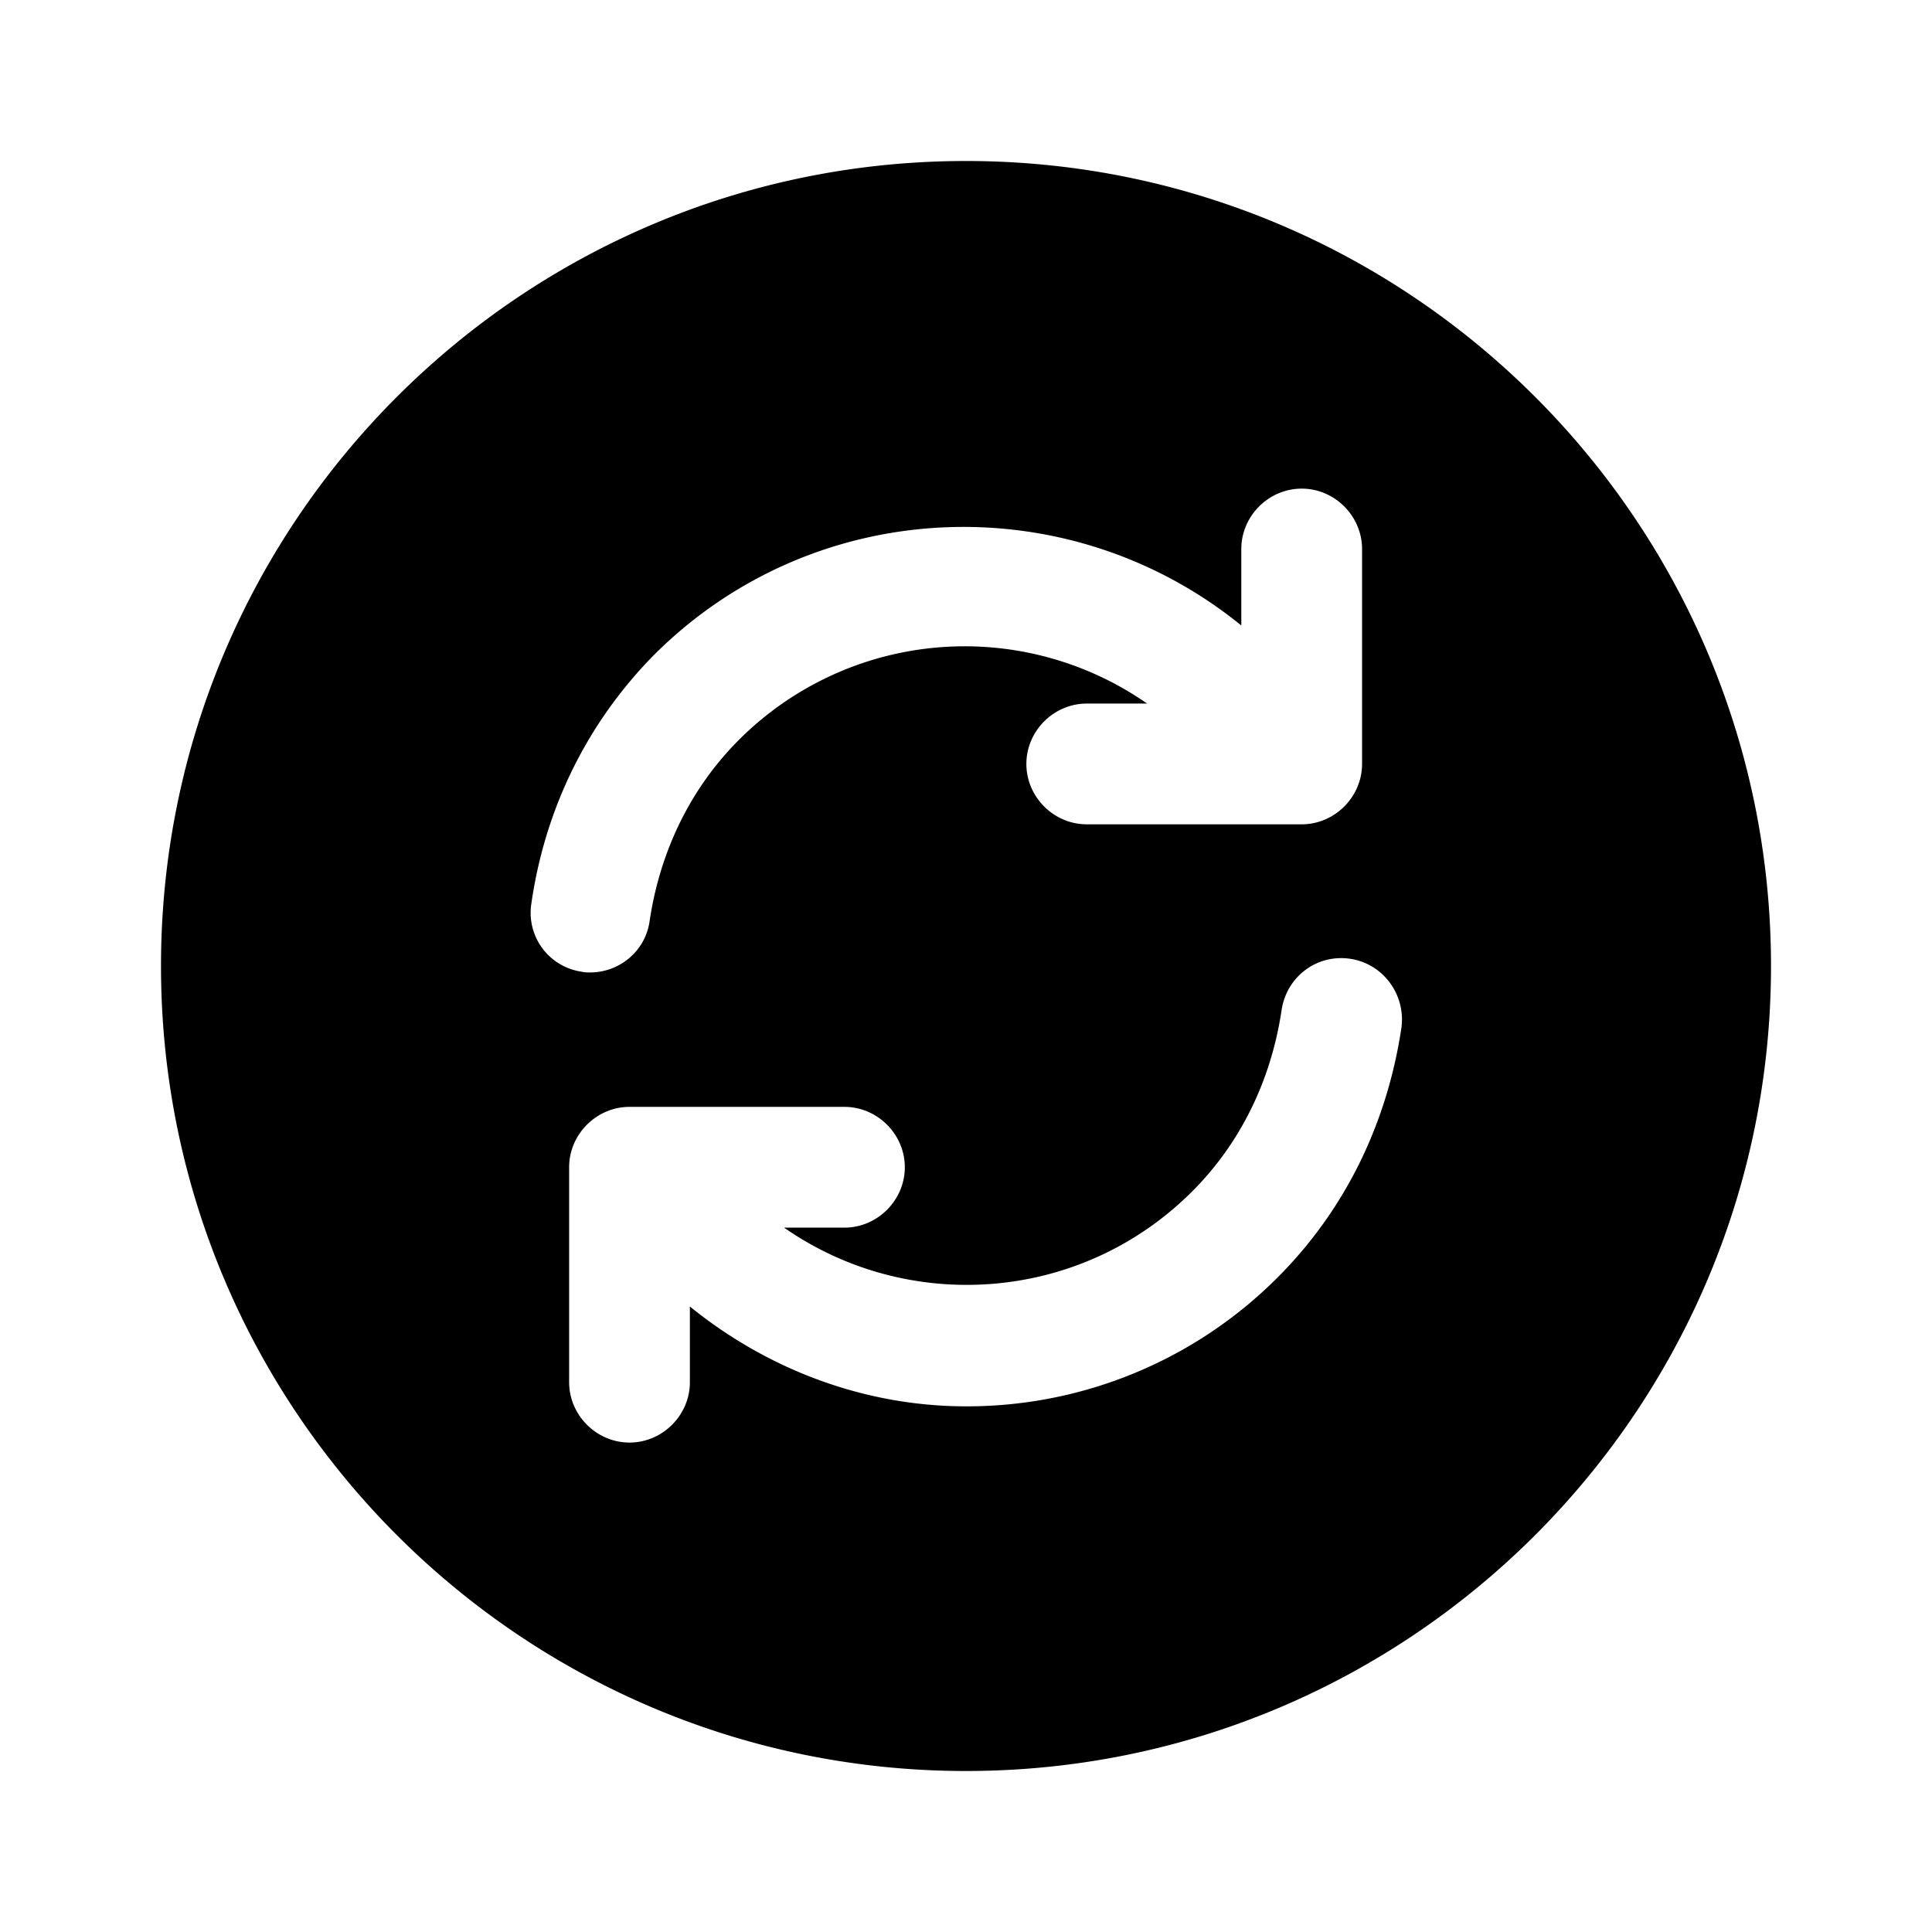
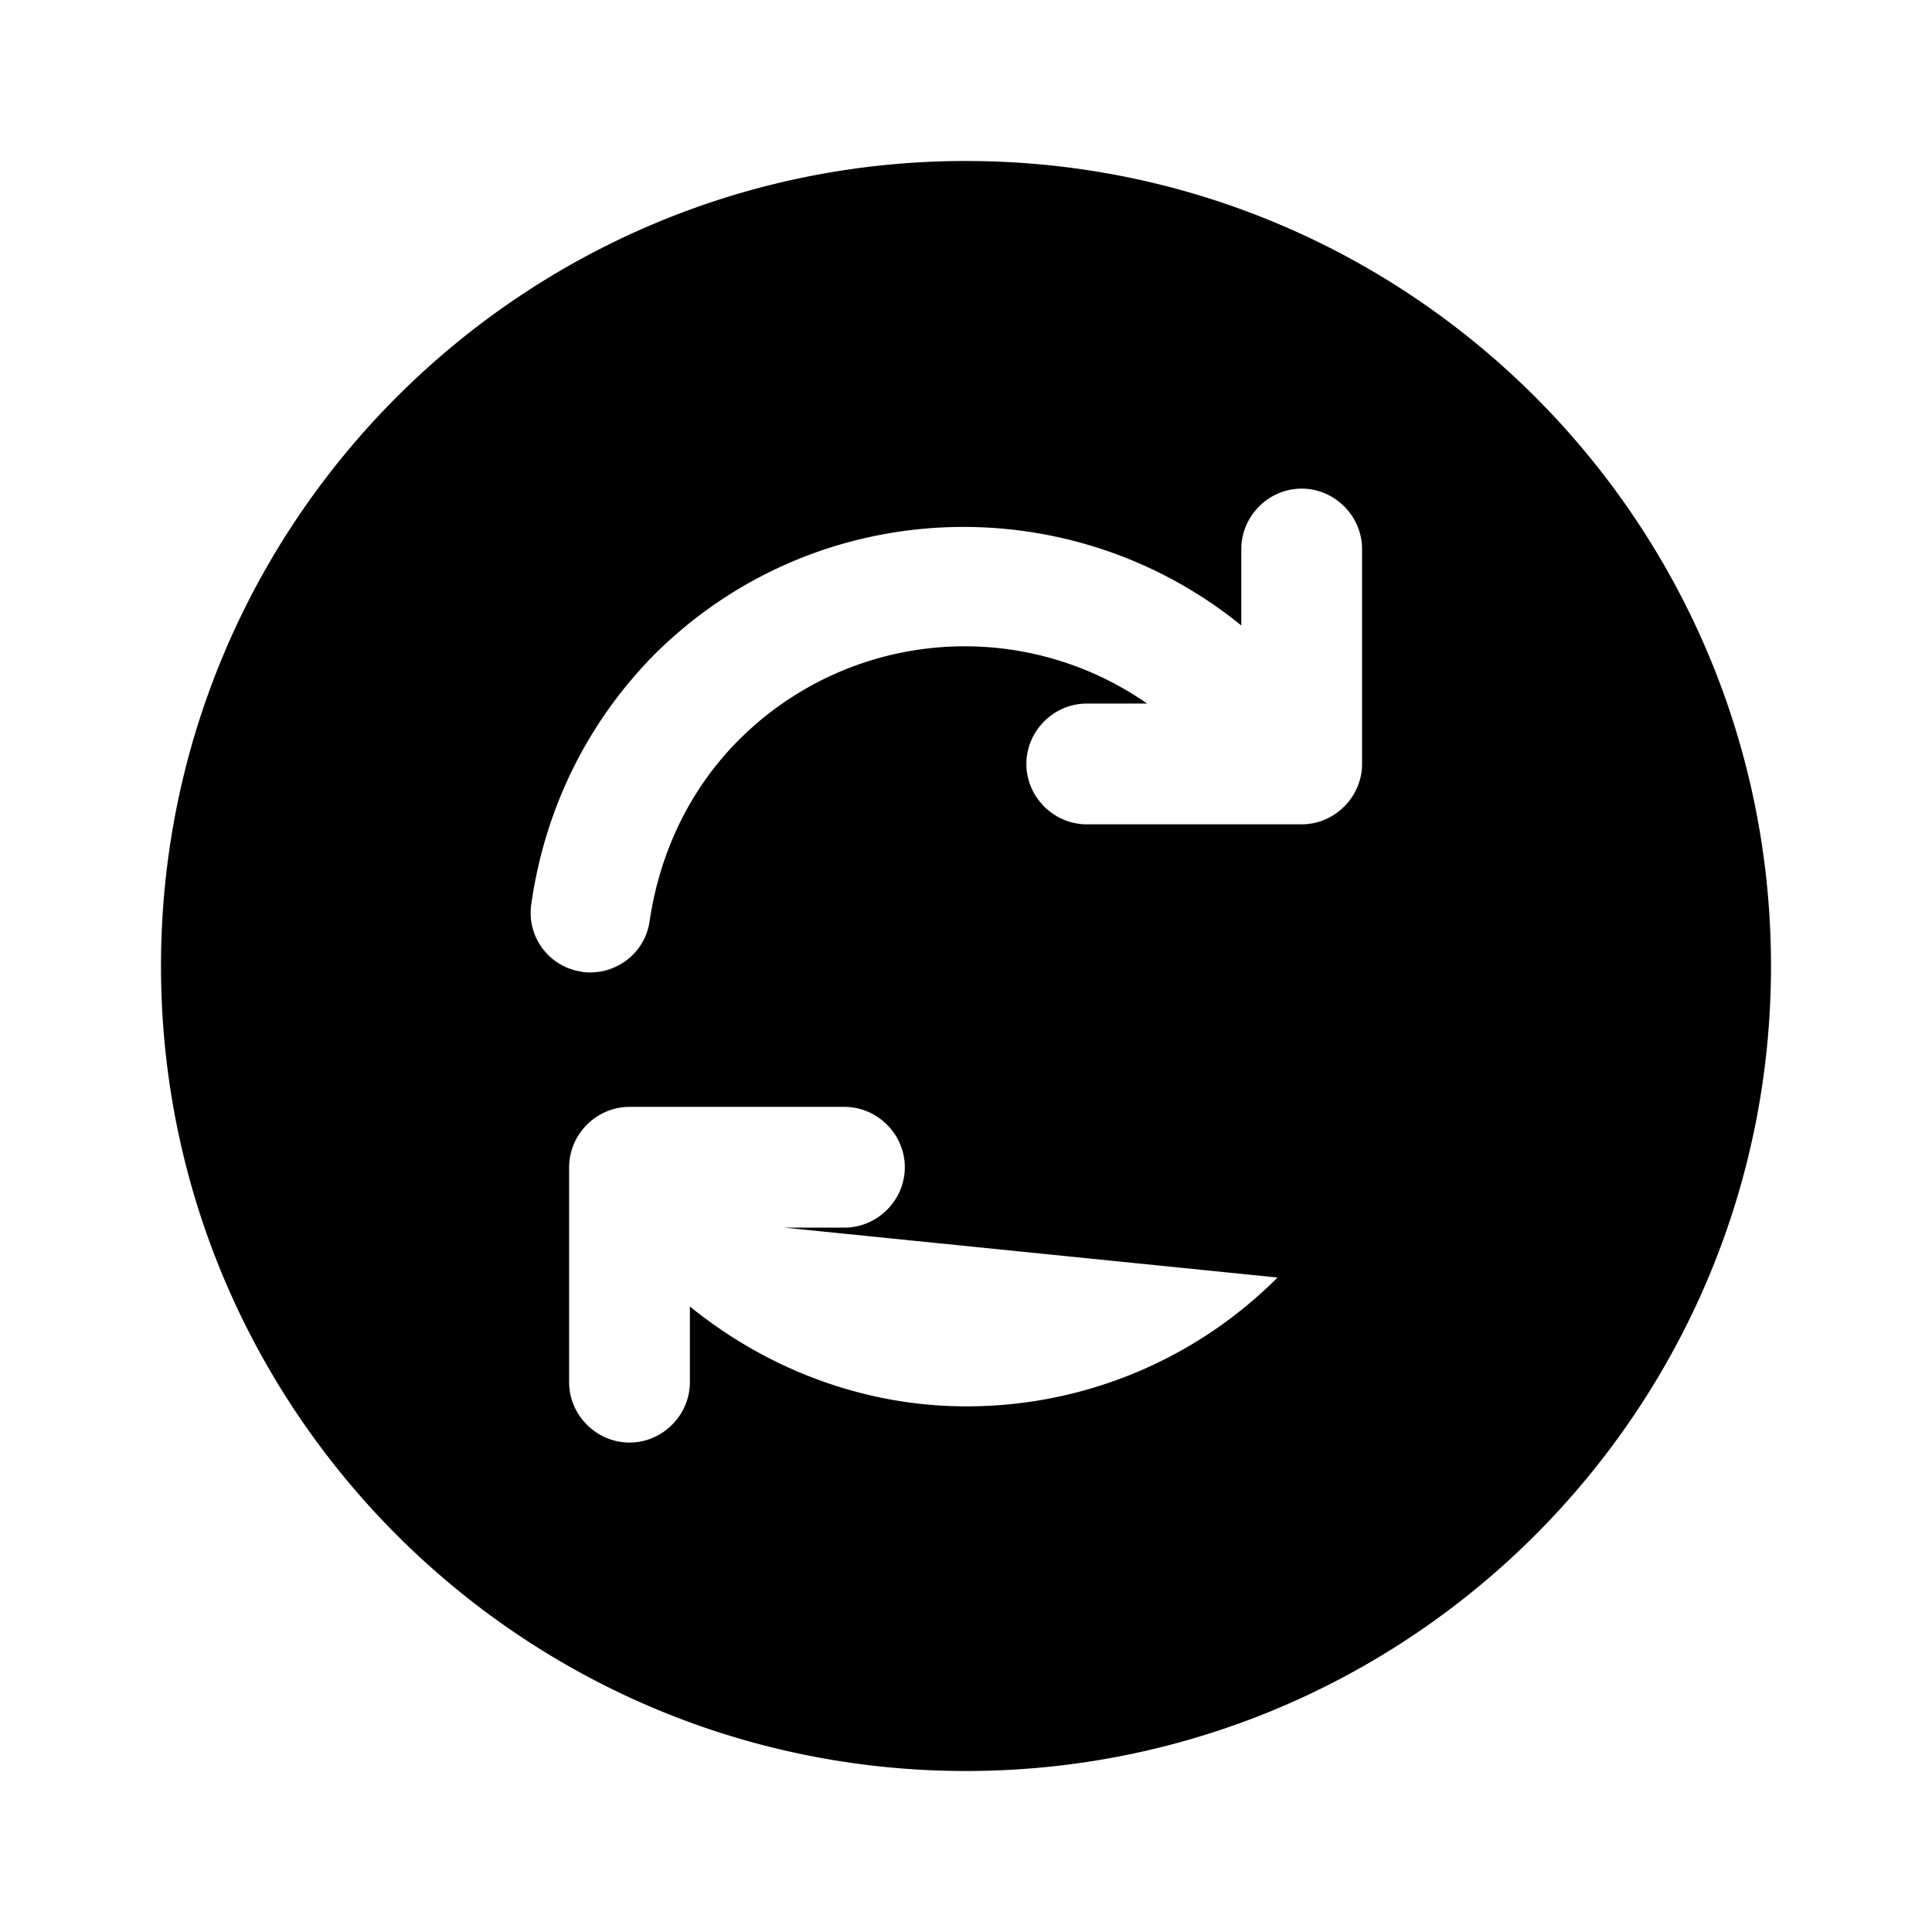
<svg xmlns="http://www.w3.org/2000/svg" viewBox="0 0 24 24" fill="currentColor" aria-hidden="true">
-   <path d="M12 2C6.48 2 2 6.48 2 12s4.48 10 10 10 10-4.48 10-10S17.52 2 12 2zm-5.4 9.23c.17-1.19.7-2.26 1.53-3.1 2-1.99 5.15-2.1 7.29-.36v-.95c0-.41.34-.75.75-.75s.75.34.75.75v2.67c0 .41-.34.75-.75.75H13.5c-.41 0-.75-.34-.75-.75s.34-.75.75-.75h.75a3.965 3.965 0 00-5.07.45c-.6.6-.98 1.38-1.11 2.25-.05.37-.37.64-.74.64-.04 0-.07 0-.11-.01a.739.739 0 01-.62-.84zm9.27 4.64a5.45 5.45 0 01-3.87 1.6c-1.22 0-2.43-.43-3.43-1.24v.94c0 .41-.34.75-.75.75s-.75-.34-.75-.75V14.5c0-.41.34-.75.75-.75h2.67c.41 0 .75.34.75.75s-.34.75-.75.75h-.75c1.55 1.08 3.69.93 5.07-.45.6-.6.98-1.38 1.11-2.25.06-.41.43-.7.85-.64.41.06.69.44.64.85-.18 1.21-.71 2.28-1.54 3.11z" />
+   <path d="M12 2C6.48 2 2 6.48 2 12s4.48 10 10 10 10-4.48 10-10S17.52 2 12 2zm-5.4 9.23c.17-1.19.7-2.26 1.53-3.1 2-1.99 5.15-2.1 7.29-.36v-.95c0-.41.34-.75.75-.75s.75.34.75.75v2.67c0 .41-.34.75-.75.75H13.5c-.41 0-.75-.34-.75-.75s.34-.75.75-.75h.75a3.965 3.965 0 00-5.07.45c-.6.6-.98 1.38-1.11 2.25-.05.37-.37.64-.74.64-.04 0-.07 0-.11-.01a.739.739 0 01-.62-.84zm9.27 4.64a5.45 5.45 0 01-3.87 1.6c-1.22 0-2.43-.43-3.43-1.24v.94c0 .41-.34.75-.75.75s-.75-.34-.75-.75V14.5c0-.41.34-.75.75-.75h2.67c.41 0 .75.34.75.75s-.34.75-.75.75h-.75z" />
</svg>